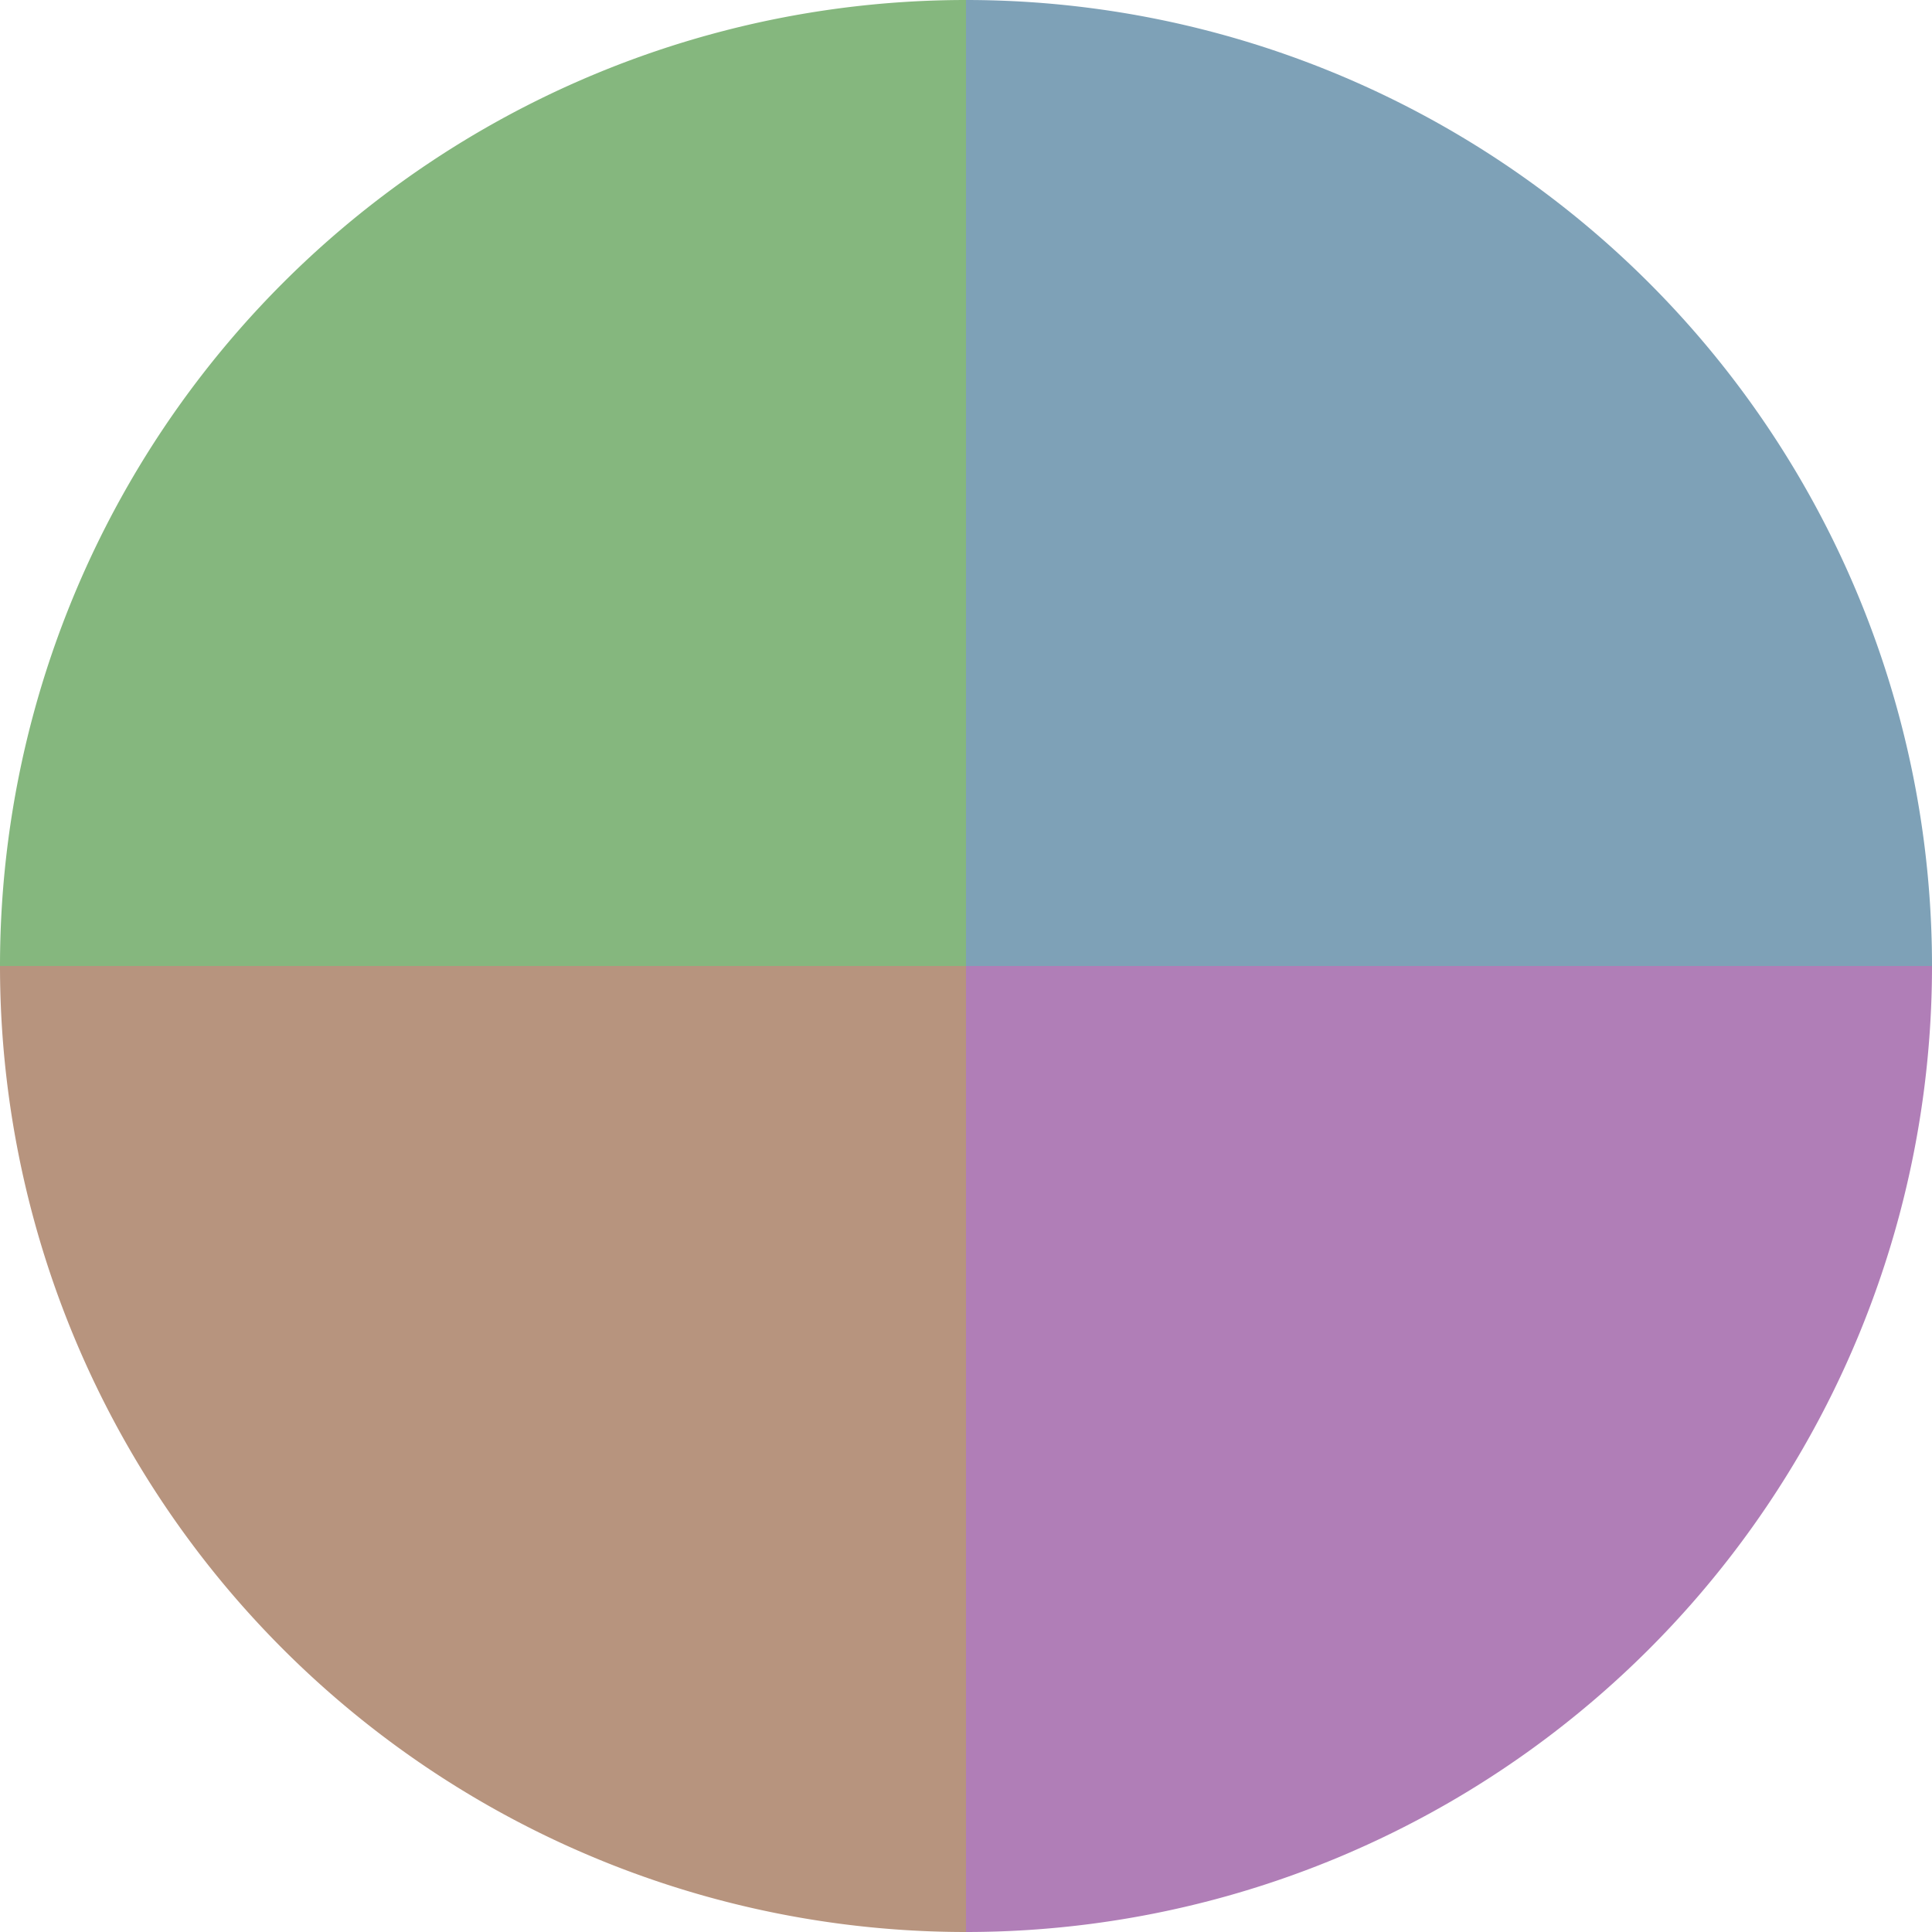
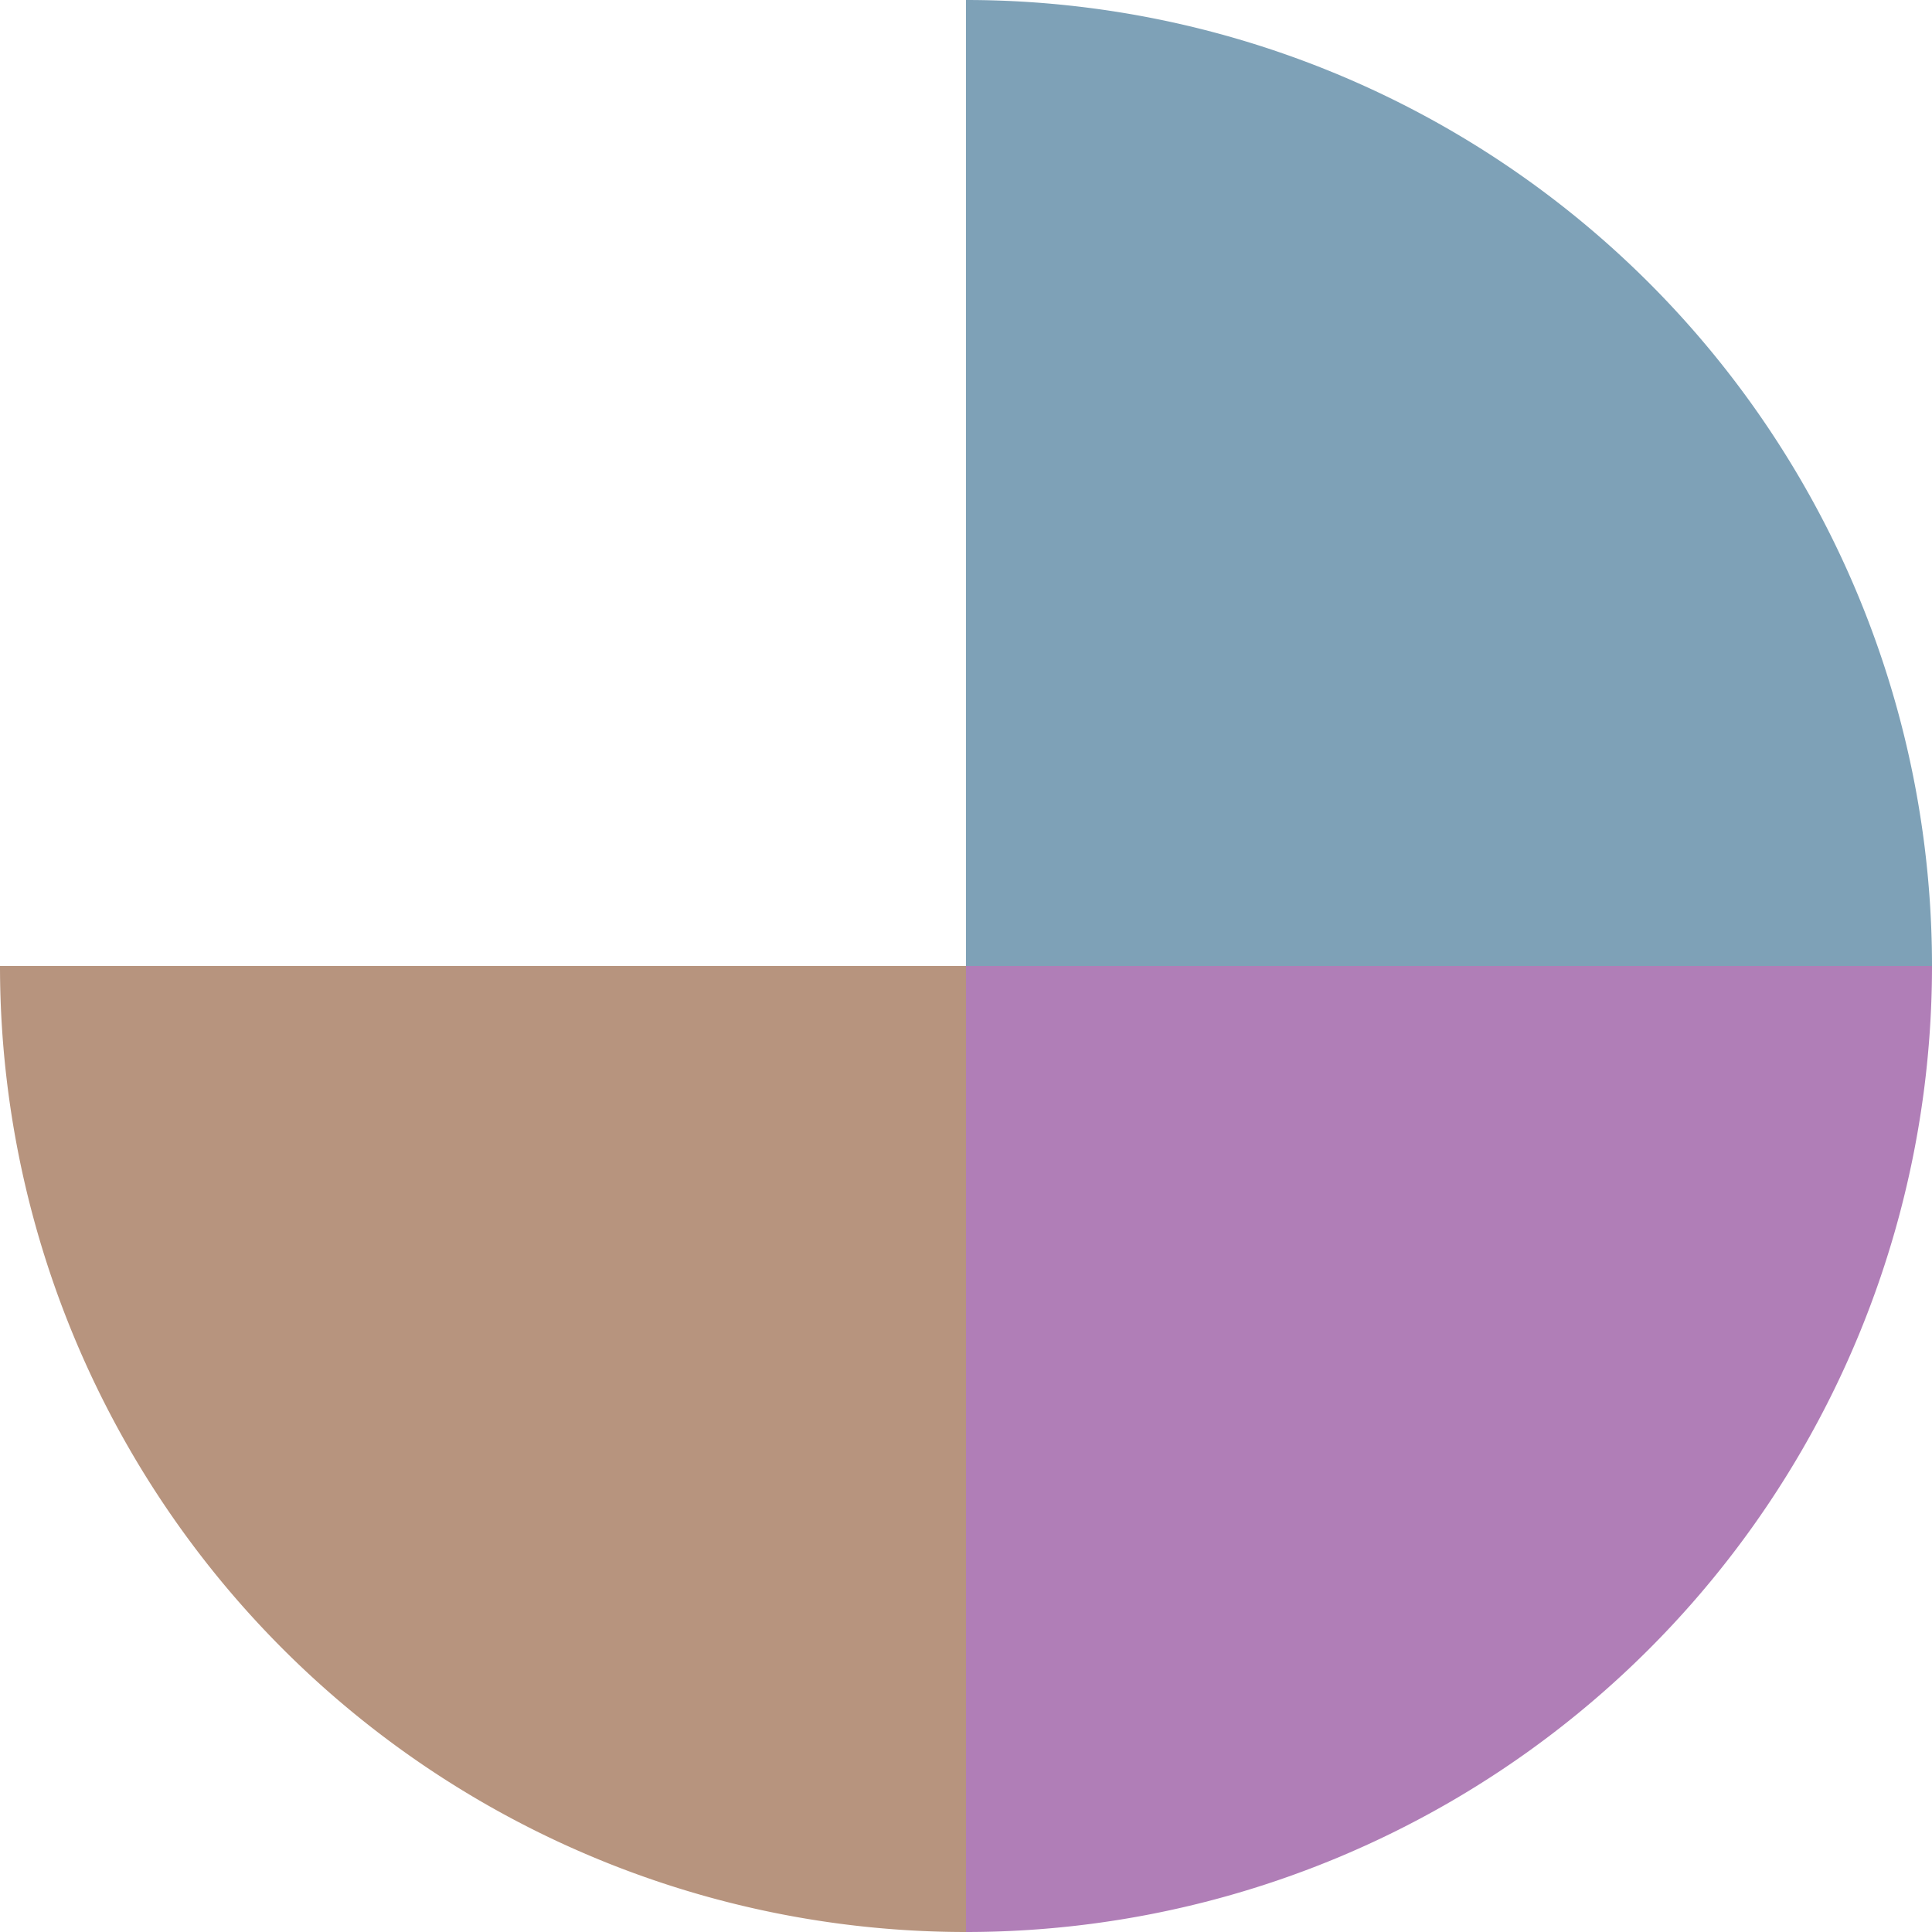
<svg xmlns="http://www.w3.org/2000/svg" width="500" height="500" viewBox="-1 -1 2 2">
  <path d="M 0 -1               A 1,1 0 0,1 1 0             L 0,0              z" fill="#7ea1b7" />
  <path d="M 1 0               A 1,1 0 0,1 0 1             L 0,0              z" fill="#b07eb7" />
  <path d="M 0 1               A 1,1 0 0,1 -1 0             L 0,0              z" fill="#b7947e" />
-   <path d="M -1 0               A 1,1 0 0,1 -0 -1             L 0,0              z" fill="#85b77e" />
</svg>